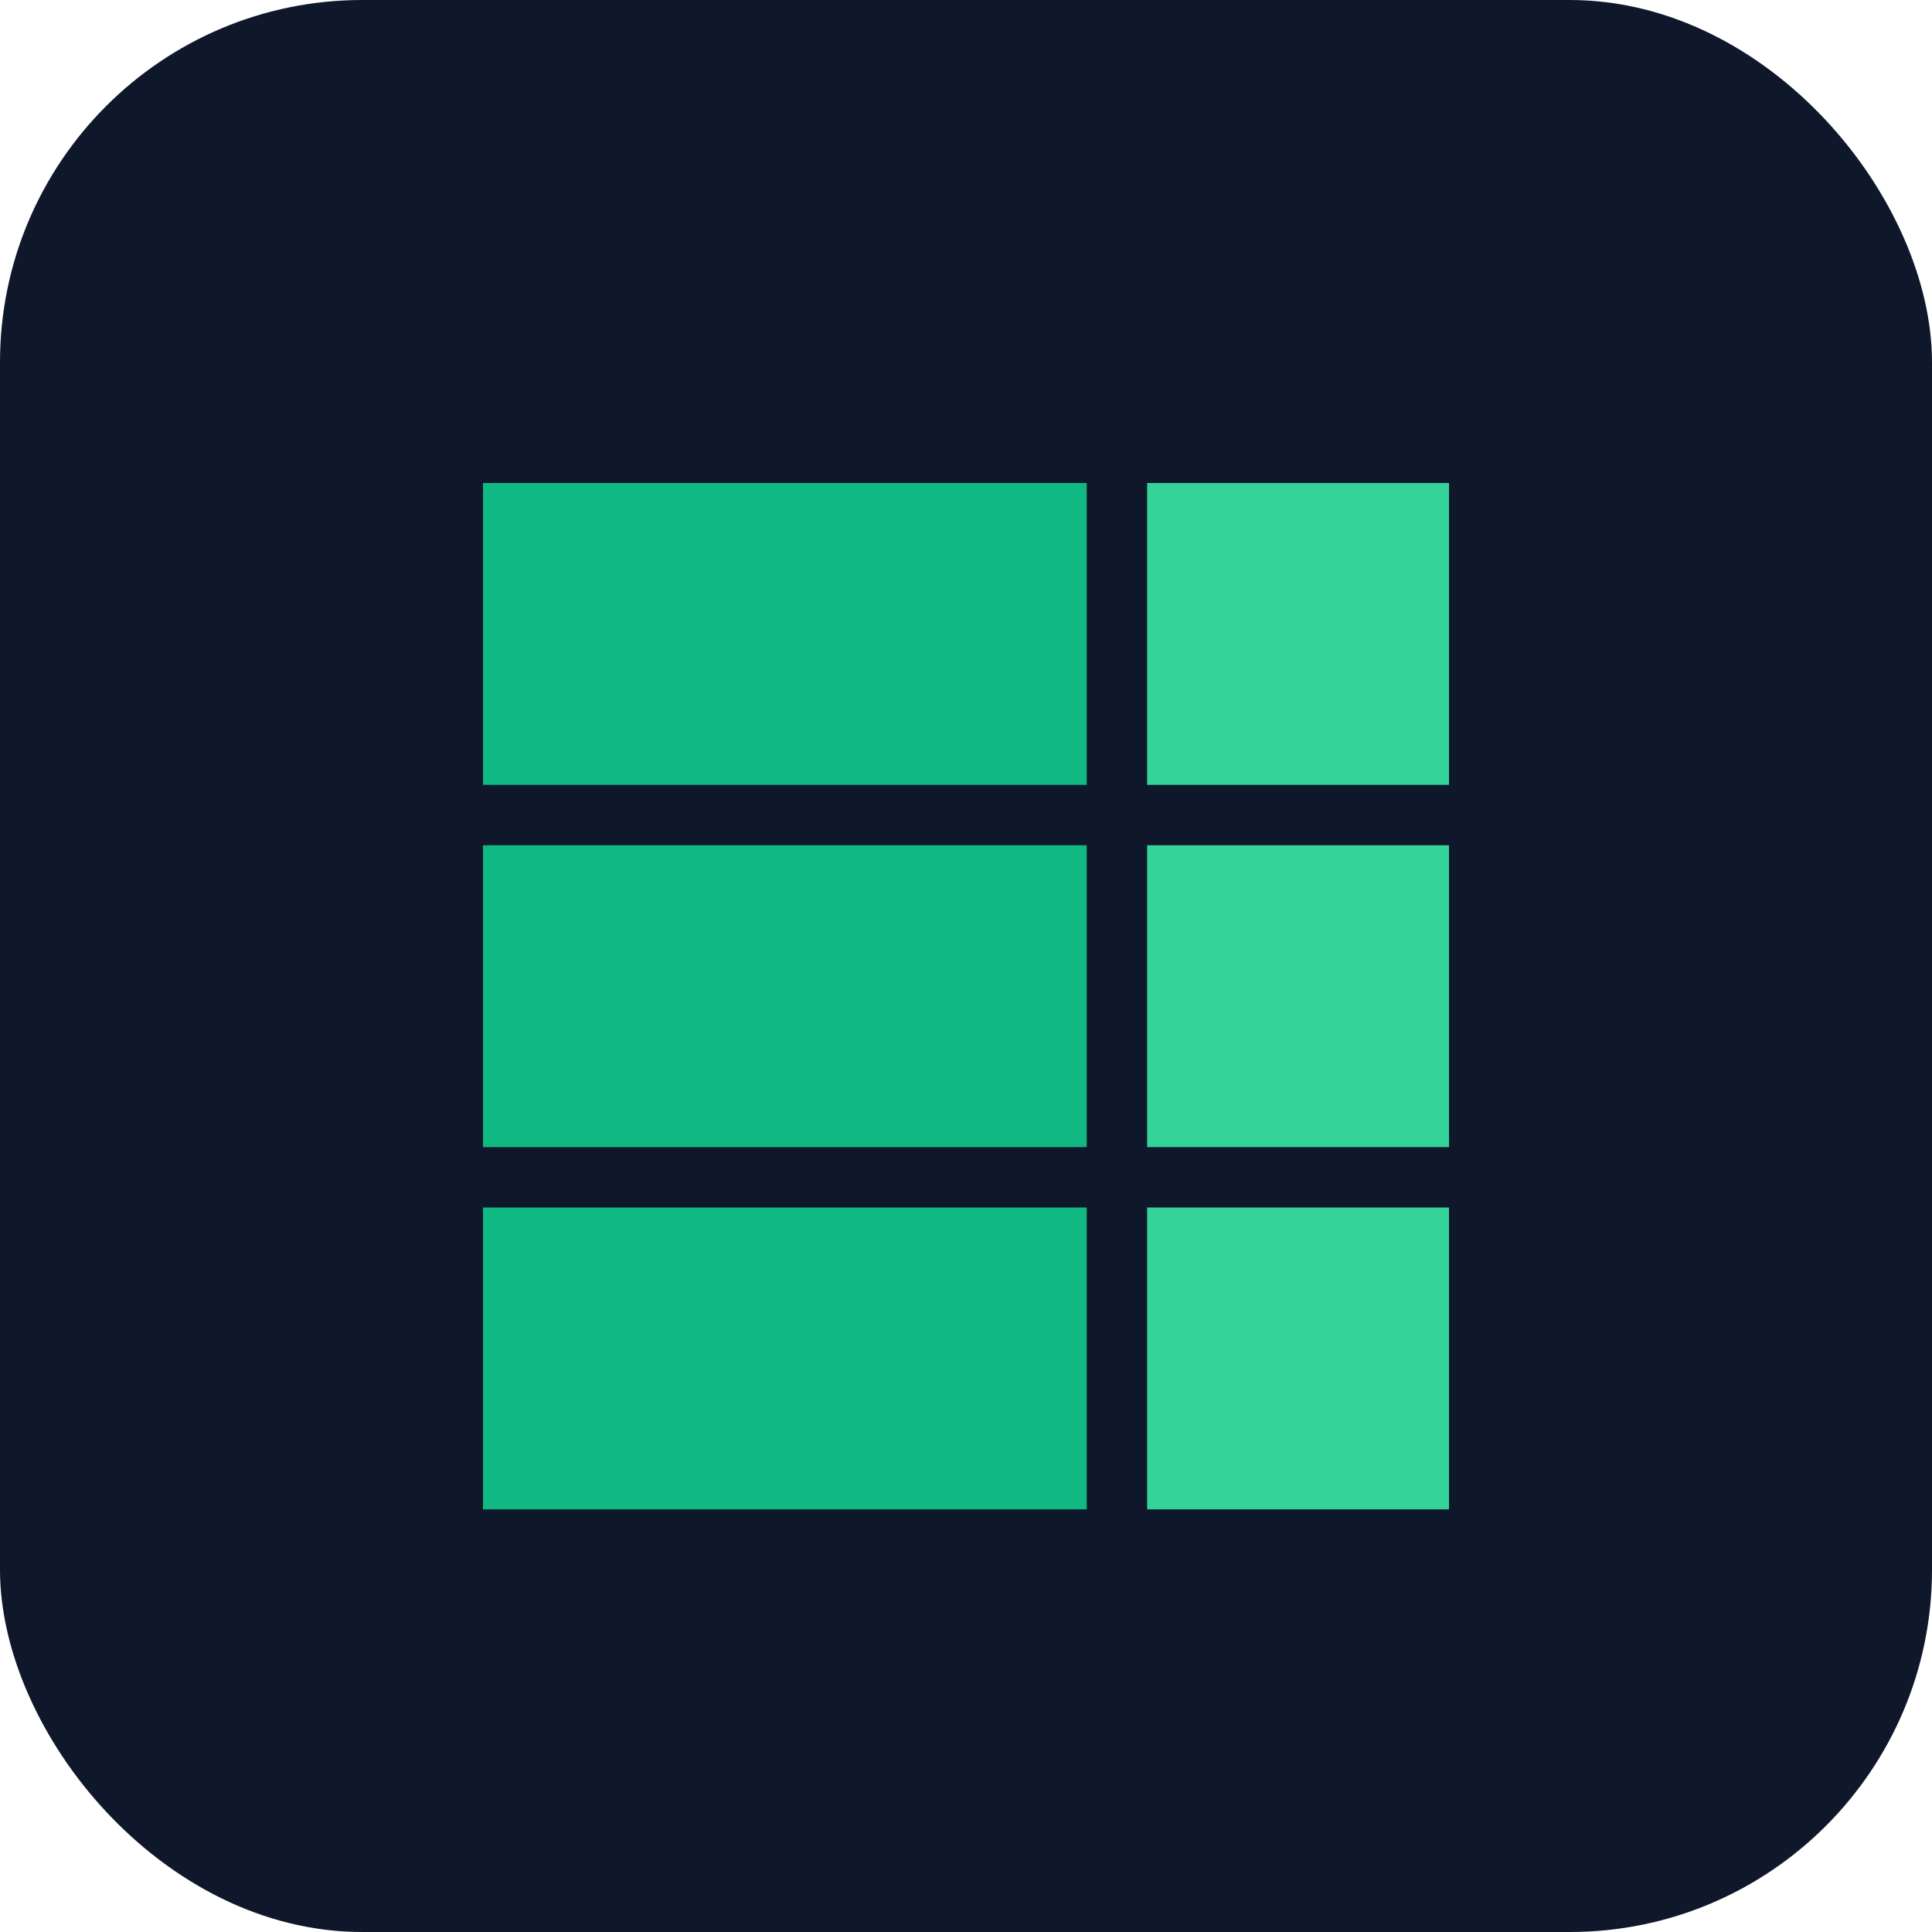
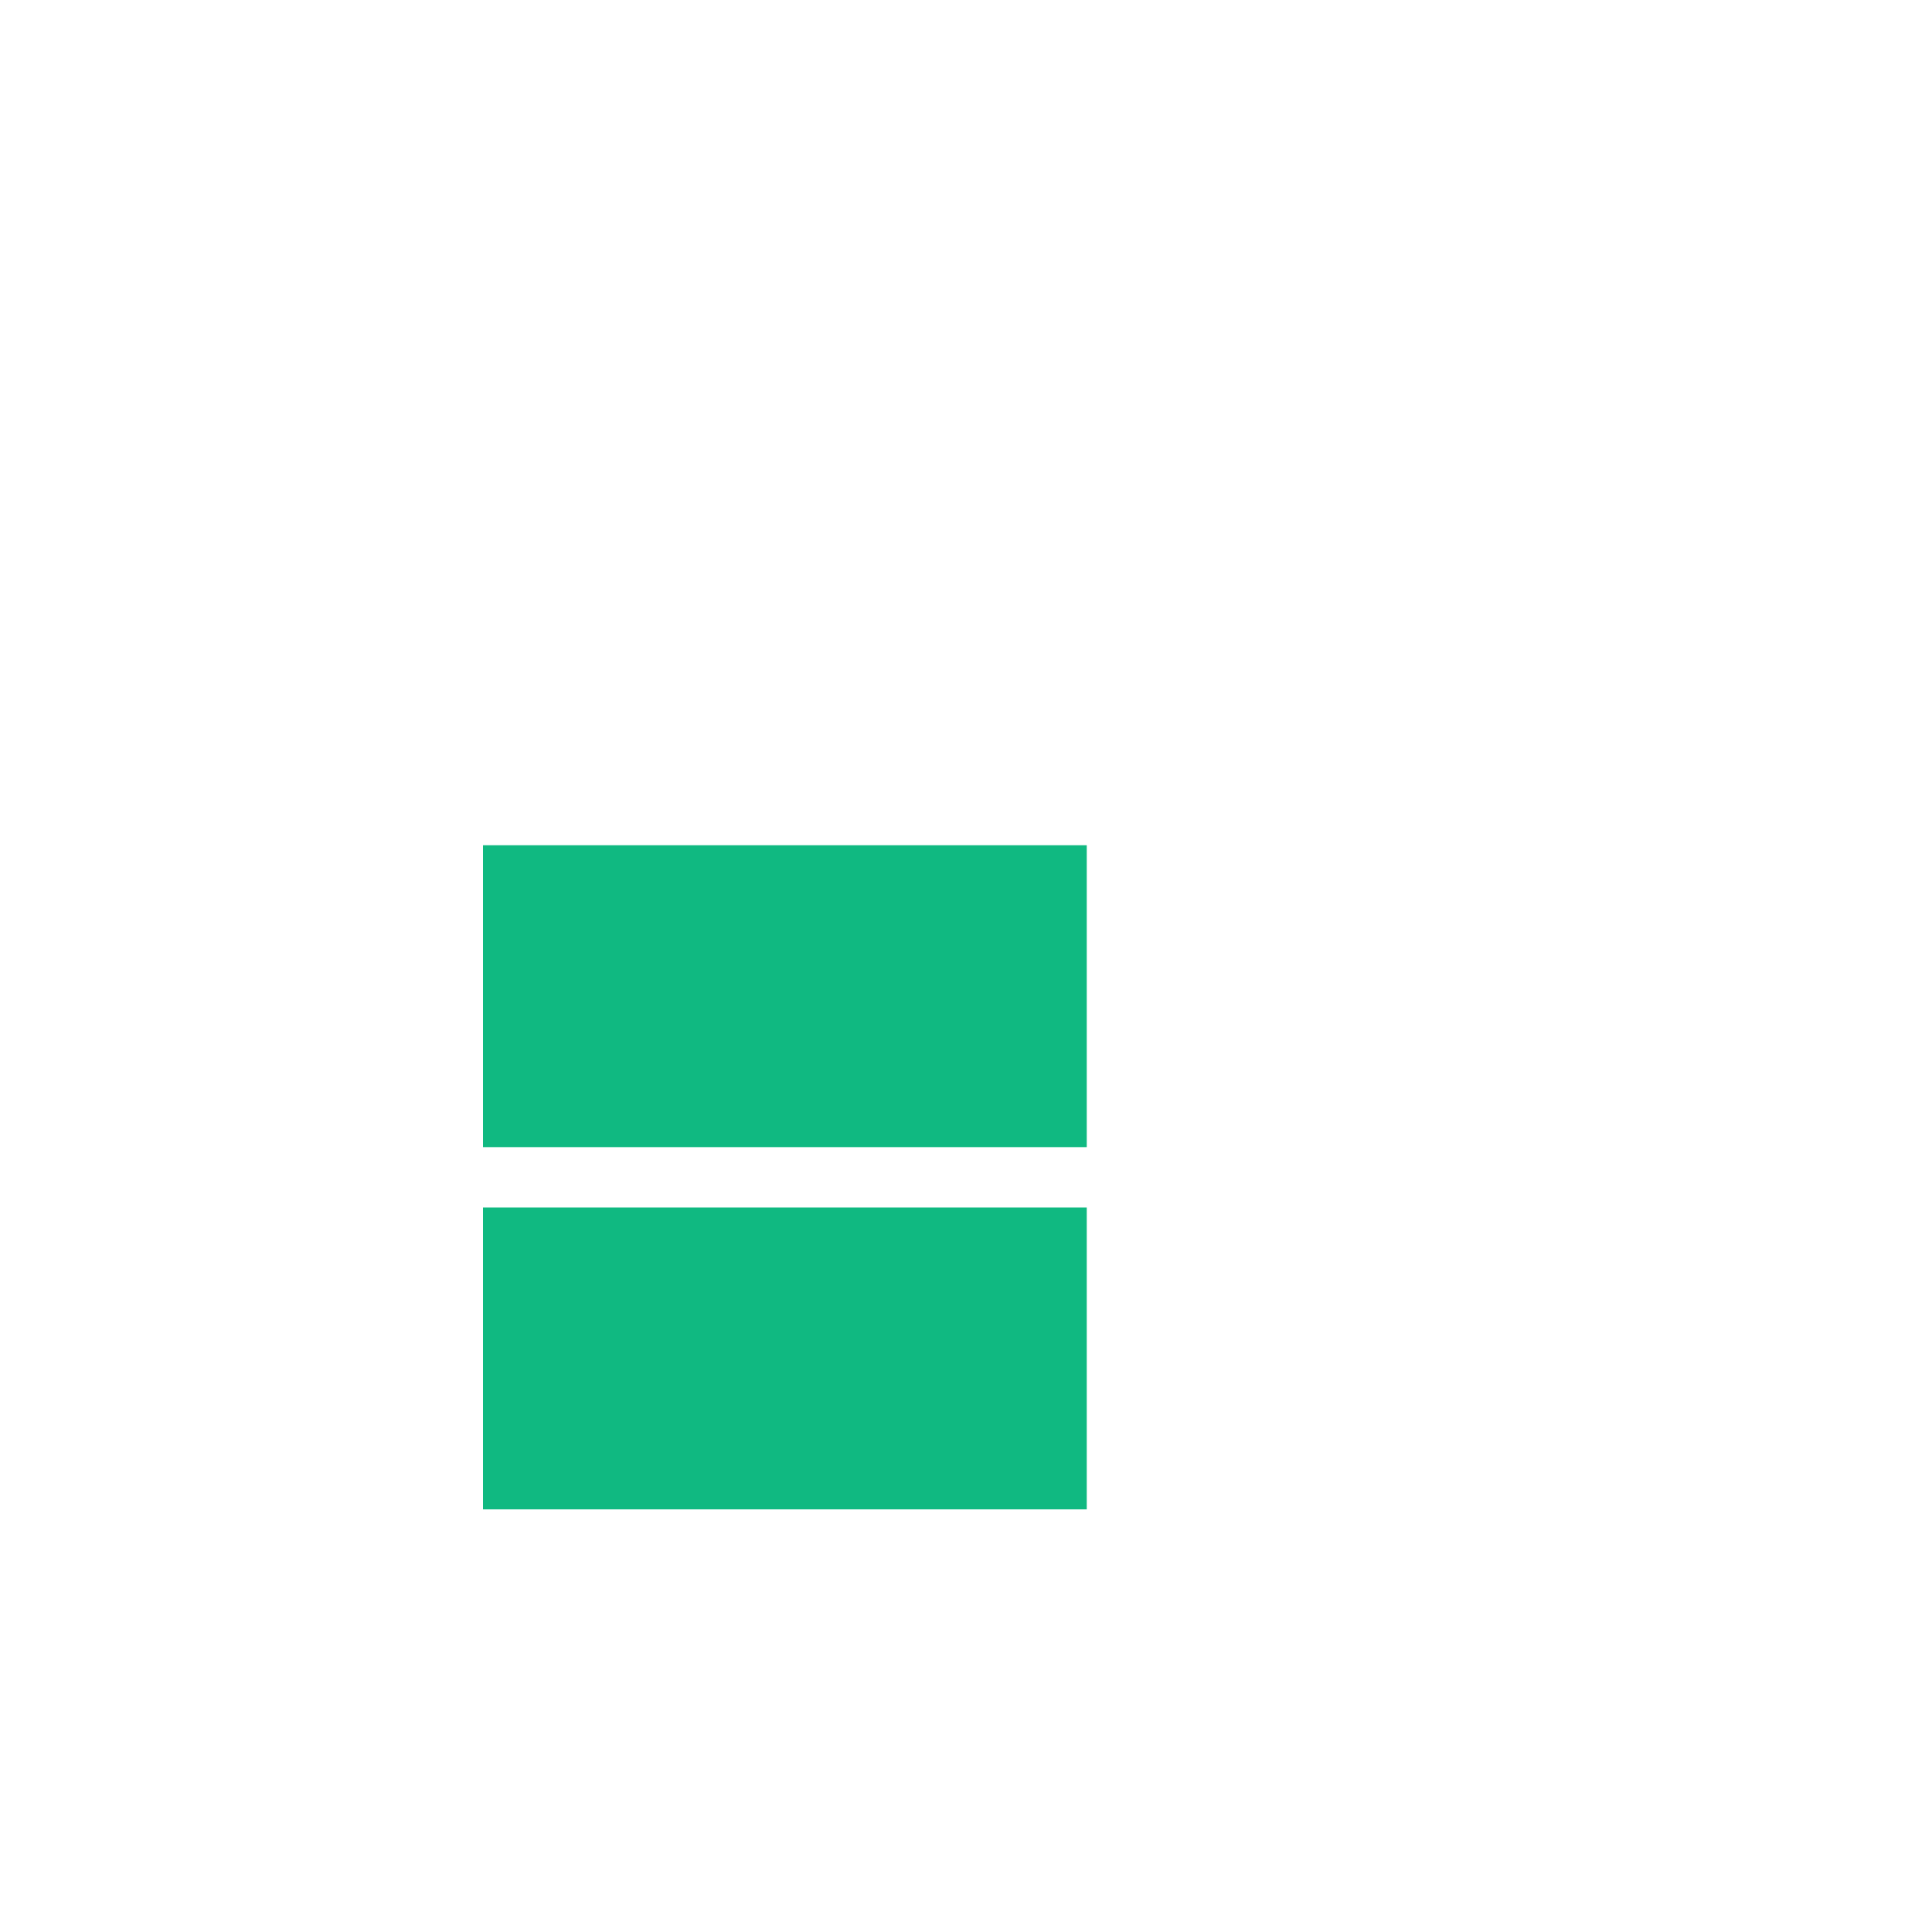
<svg xmlns="http://www.w3.org/2000/svg" width="512" height="512" viewBox="0 0 512 512" fill="none">
-   <rect width="512" height="512" rx="96" fill="#0f172a" />
-   <path d="M128 128H288V208H128V128Z" fill="#10b981" />
  <path d="M128 224H288V304H128V224Z" fill="#10b981" />
  <path d="M128 320H288V400H128V320Z" fill="#10b981" />
-   <rect x="304" y="128" width="80" height="80" fill="#34d399" />
-   <rect x="304" y="224" width="80" height="80" fill="#34d399" />
-   <rect x="304" y="320" width="80" height="80" fill="#34d399" />
</svg>